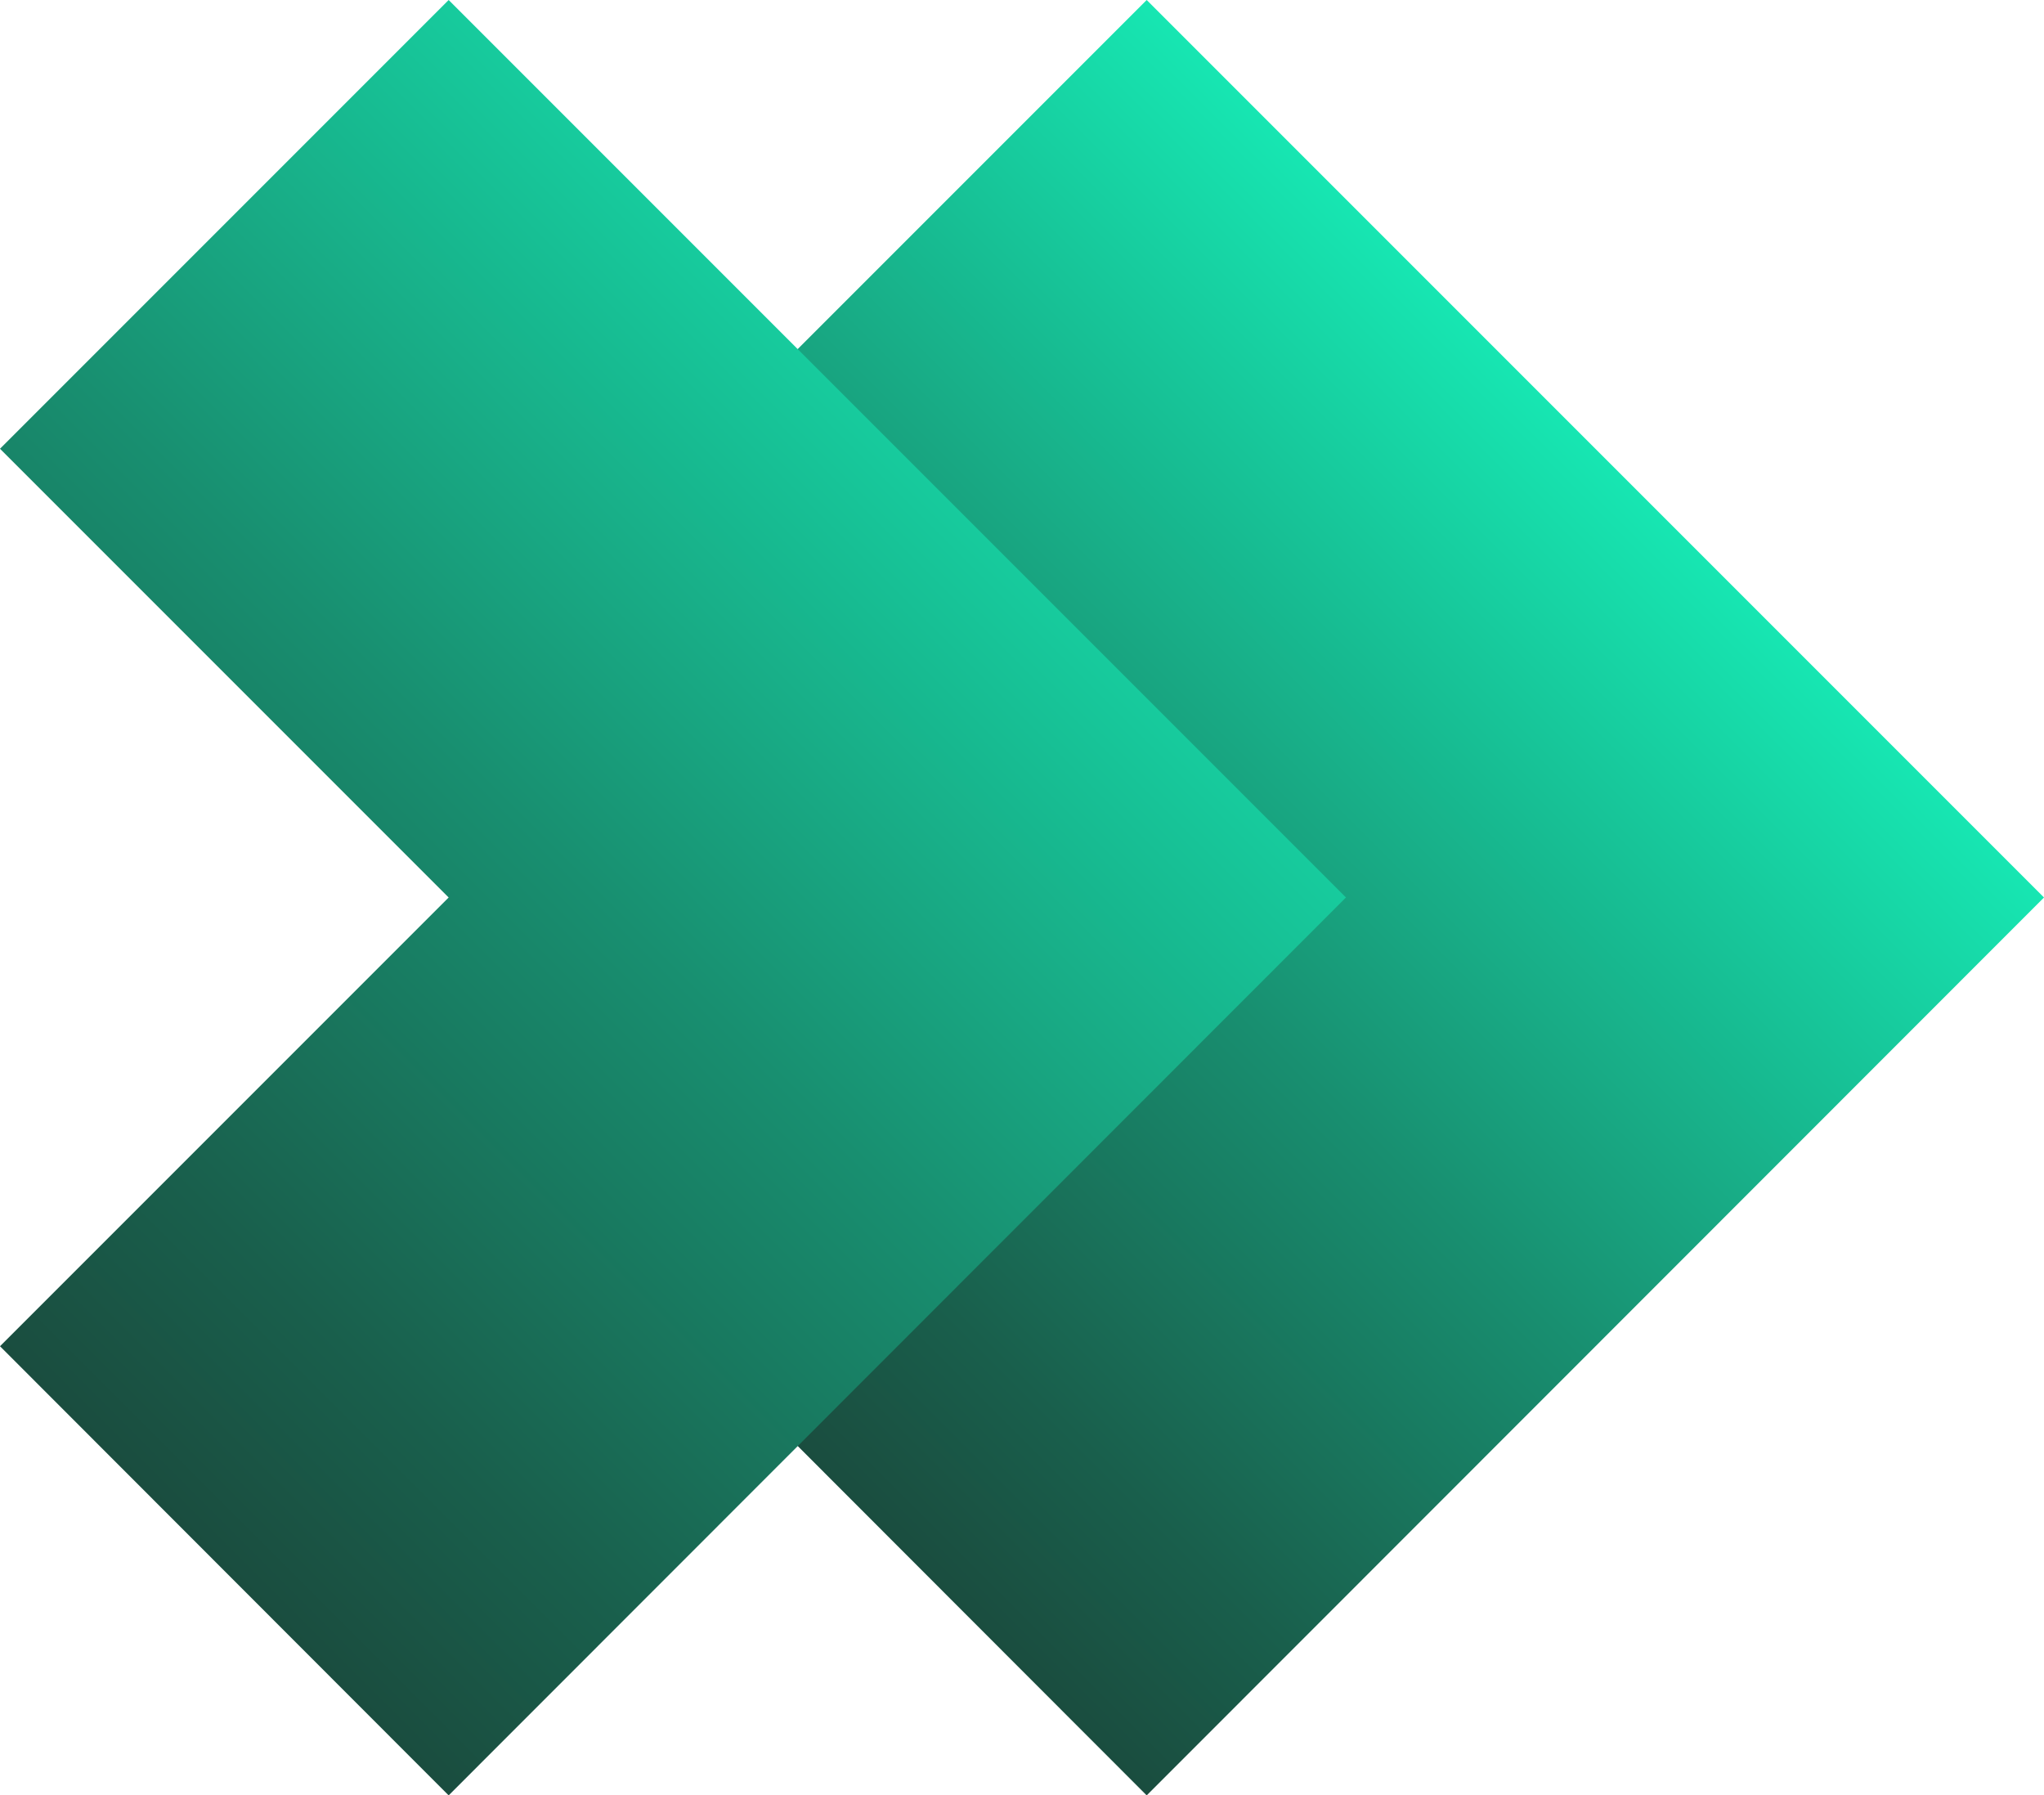
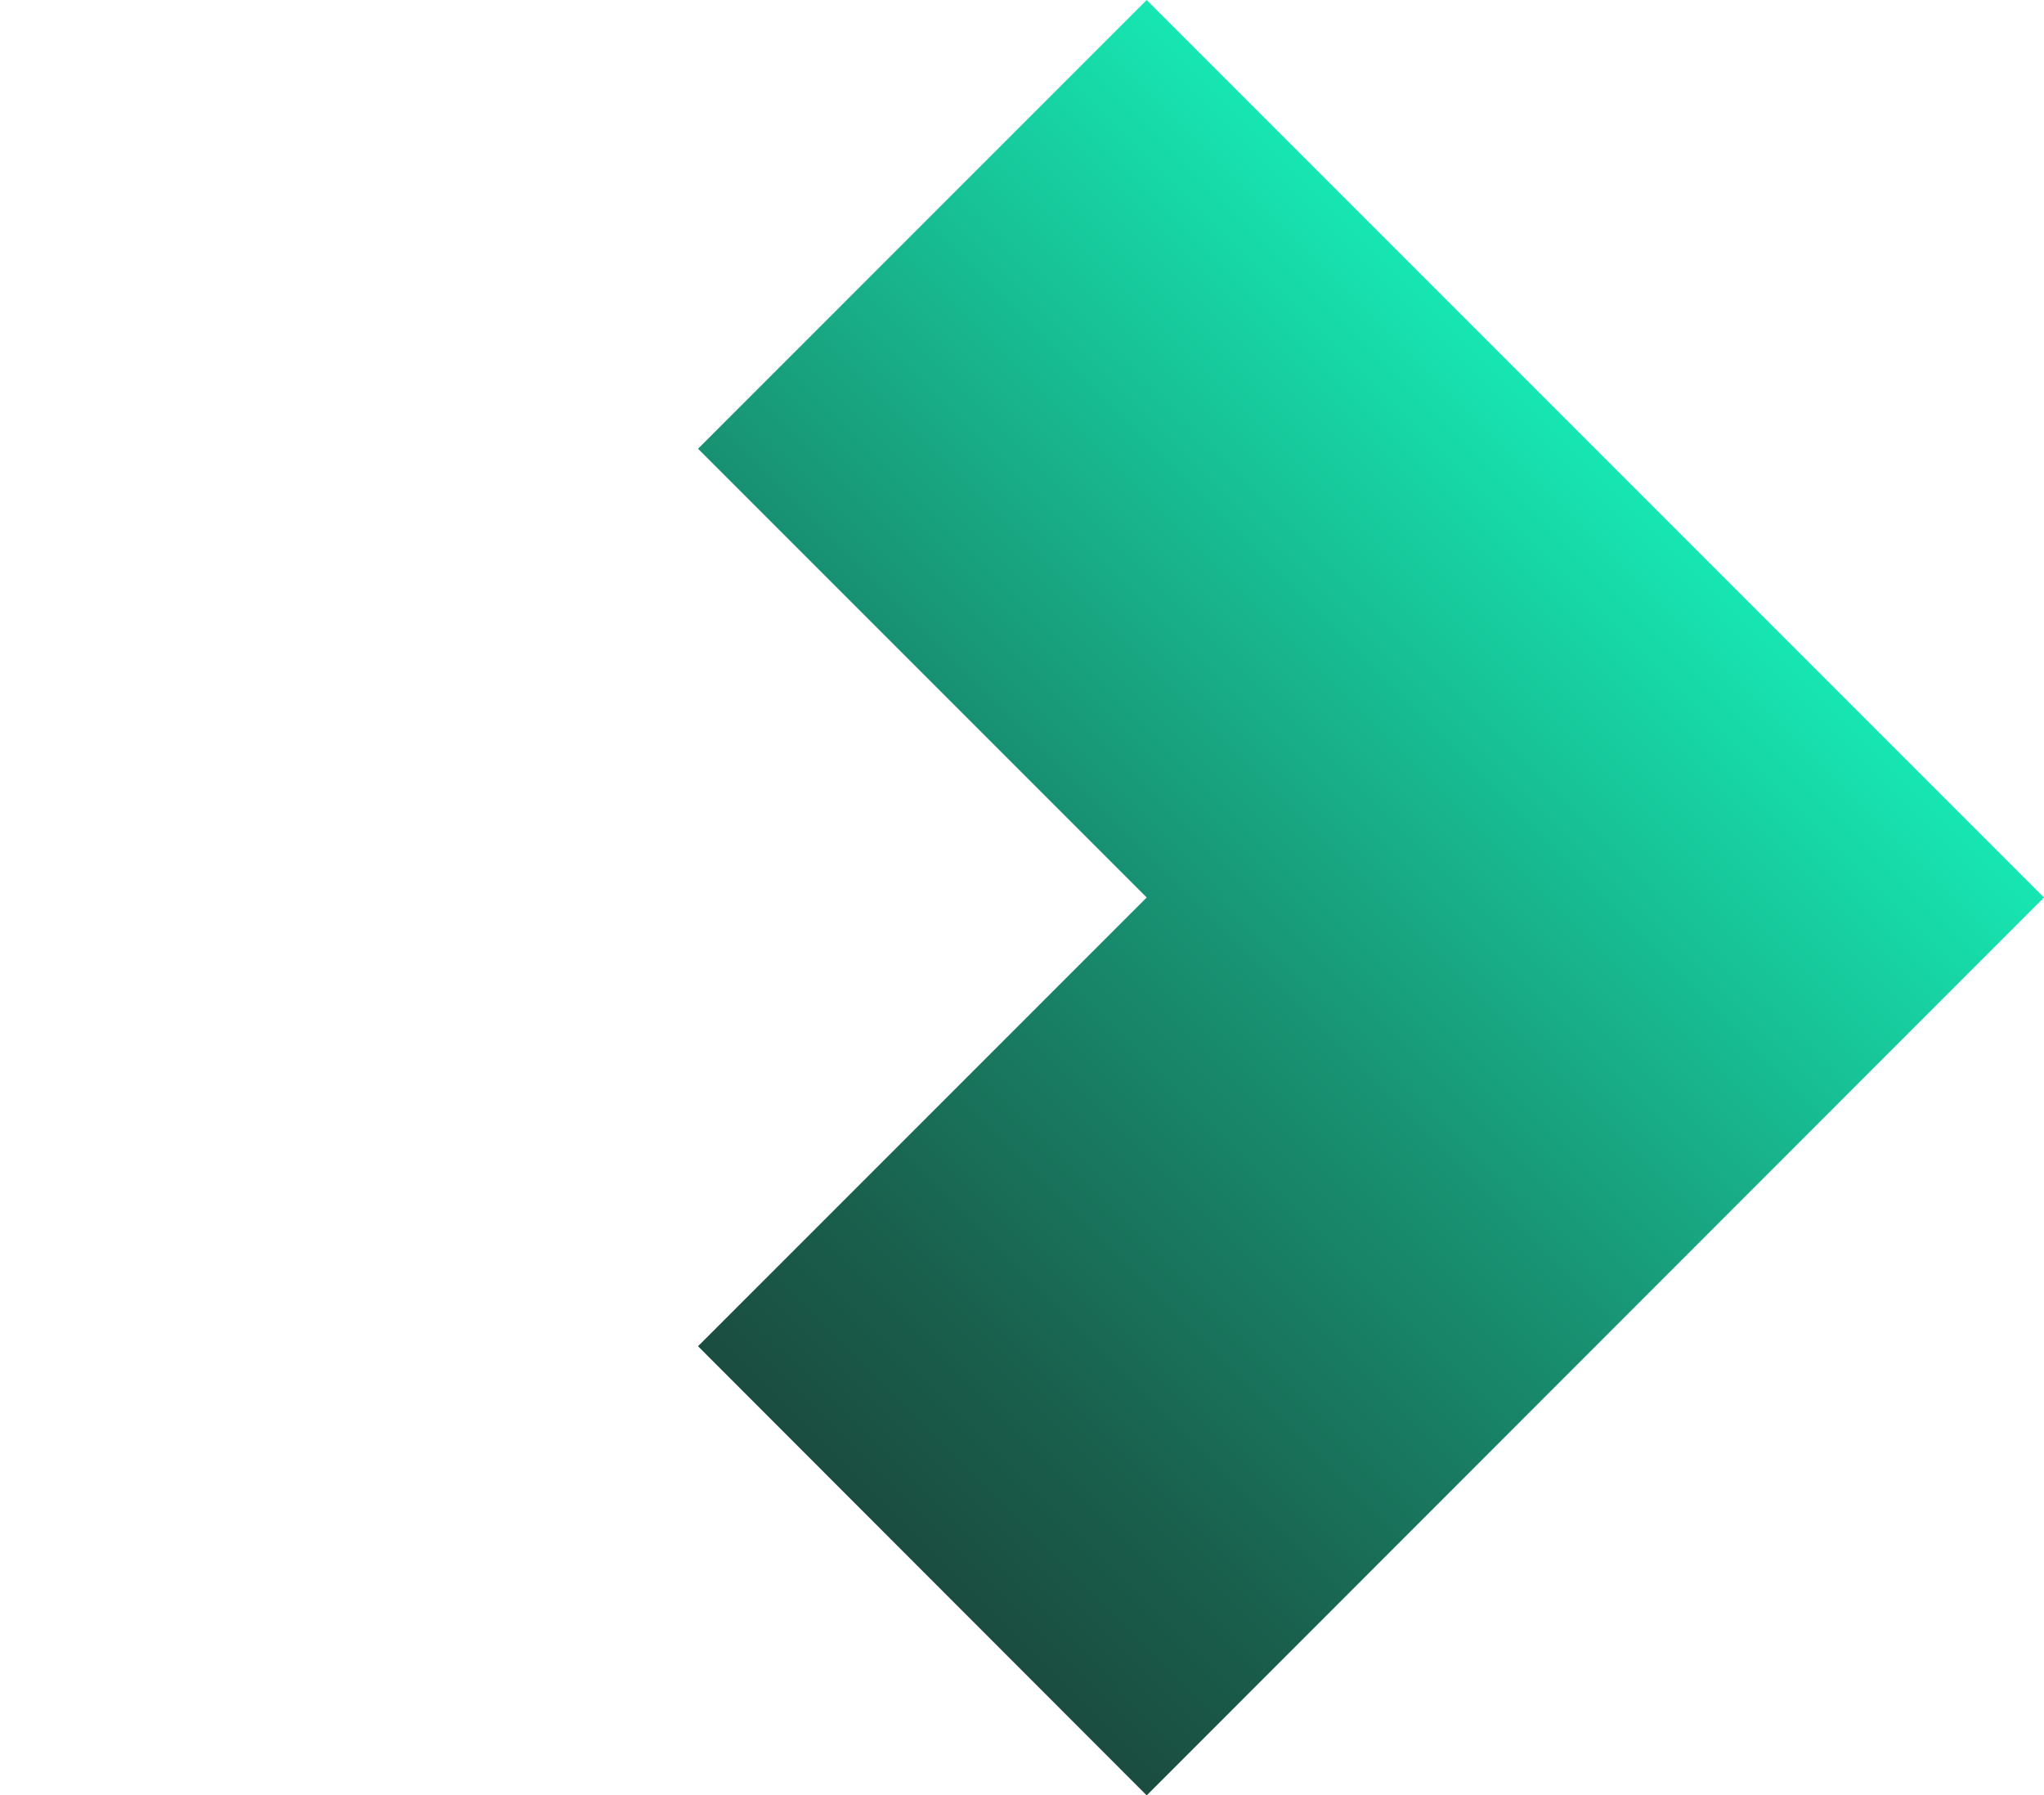
<svg xmlns="http://www.w3.org/2000/svg" xmlns:xlink="http://www.w3.org/1999/xlink" id="uuid-8b88d6fb-47a9-49a8-846a-3f6a58959a3d" data-name="Camada_2" viewBox="0 0 49.75 43.69">
  <defs>
    <linearGradient id="uuid-55cc4836-5d4f-4435-8f88-6ae3359692ba" data-name="Gradiente sem nome 171" x1="16.99" y1="-263.24" x2="38.83" y2="-285.08" gradientTransform="translate(0 296)" gradientUnits="userSpaceOnUse">
      <stop offset="0" stop-color="#1a4d3f" />
      <stop offset=".16" stop-color="#195f4c" />
      <stop offset=".49" stop-color="#188f70" />
      <stop offset=".94" stop-color="#17dcaa" />
      <stop offset="1" stop-color="#17e6b2" />
    </linearGradient>
    <linearGradient id="uuid-79a93921-453e-440e-bccd-52bf8940e38c" data-name="Gradiente sem nome 171" x1="0" y1="-263.24" x2="25.99" y2="-289.23" xlink:href="#uuid-55cc4836-5d4f-4435-8f88-6ae3359692ba" />
  </defs>
  <g id="uuid-2d920016-c0b5-4142-b3a9-73fa8599b471" data-name="Camada_1">
    <g>
      <polygon points="49.75 21.84 27.91 43.69 16.99 32.76 27.91 21.84 16.99 10.92 27.91 0 49.75 21.84" fill="url(#uuid-55cc4836-5d4f-4435-8f88-6ae3359692ba)" />
-       <polygon points="32.76 21.84 10.92 43.69 0 32.76 10.92 21.84 0 10.92 10.92 0 32.76 21.84" fill="url(#uuid-79a93921-453e-440e-bccd-52bf8940e38c)" />
    </g>
  </g>
</svg>